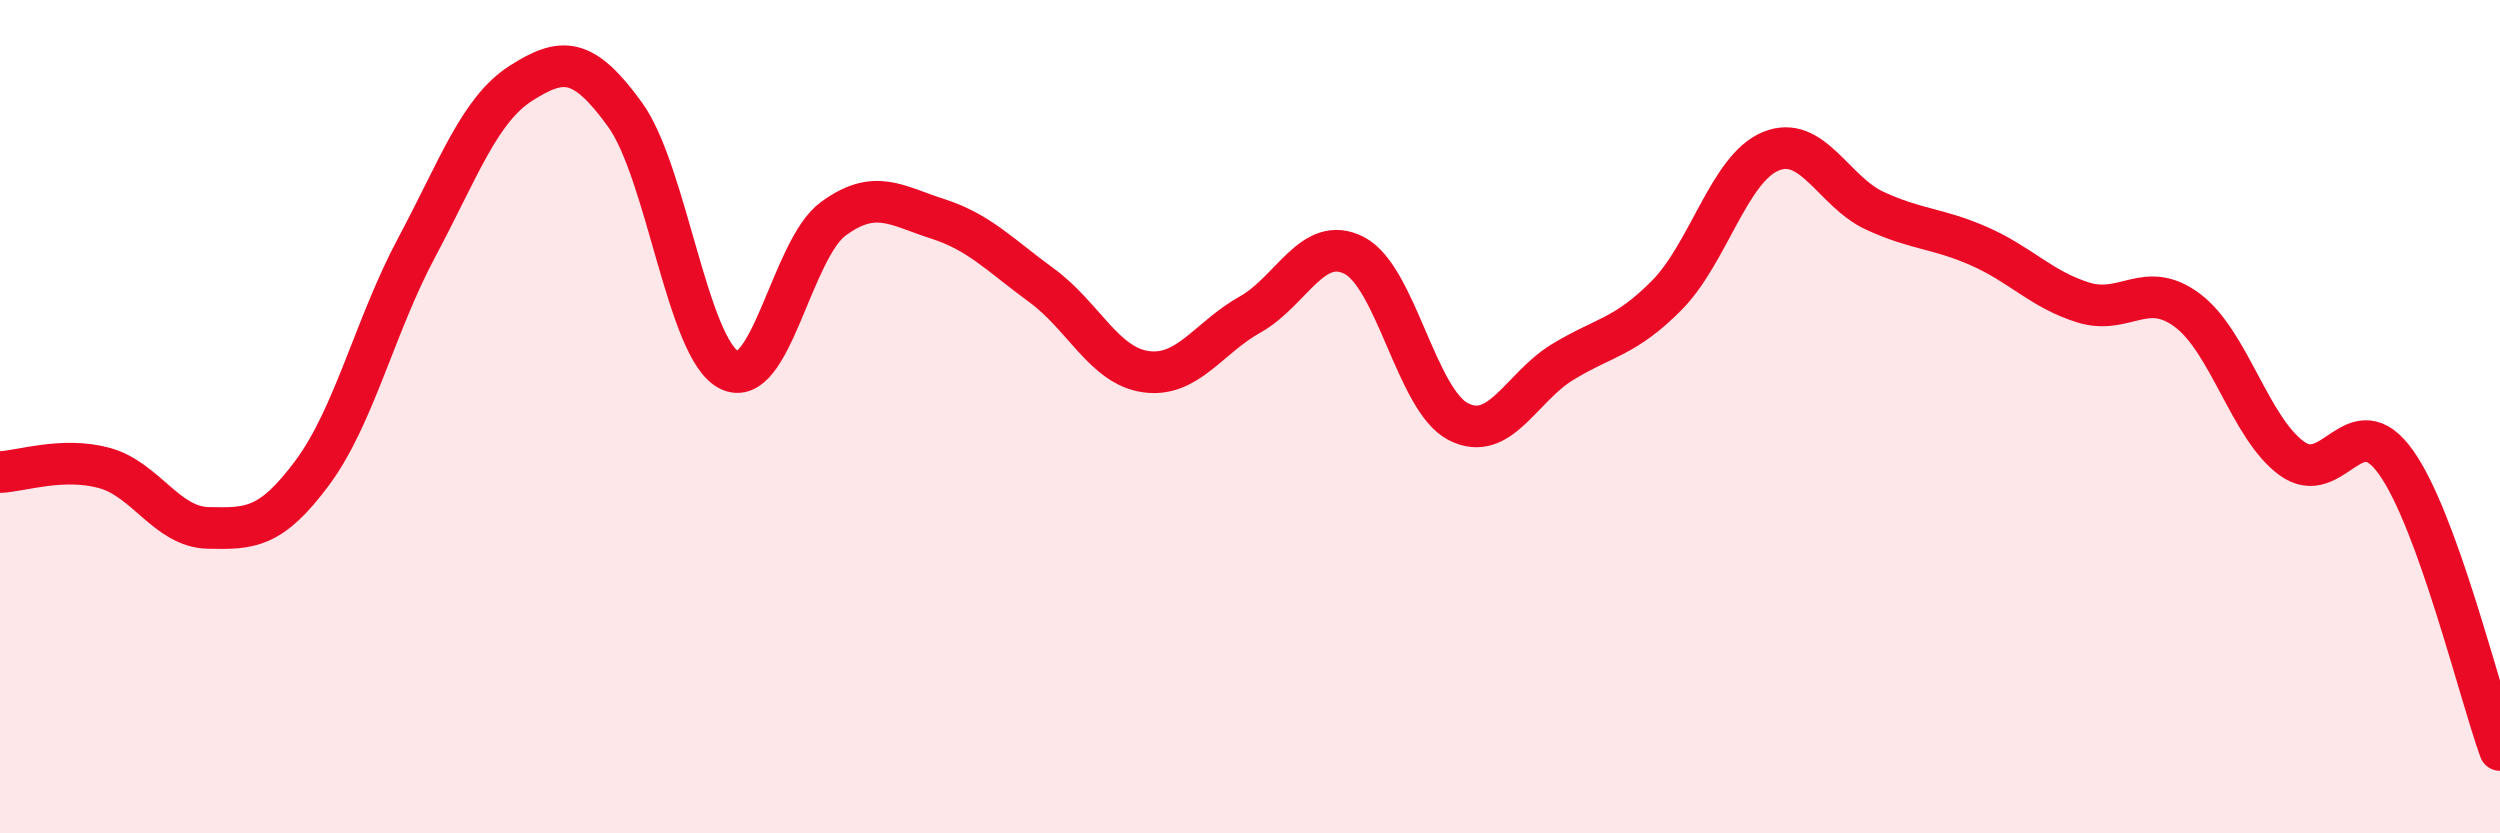
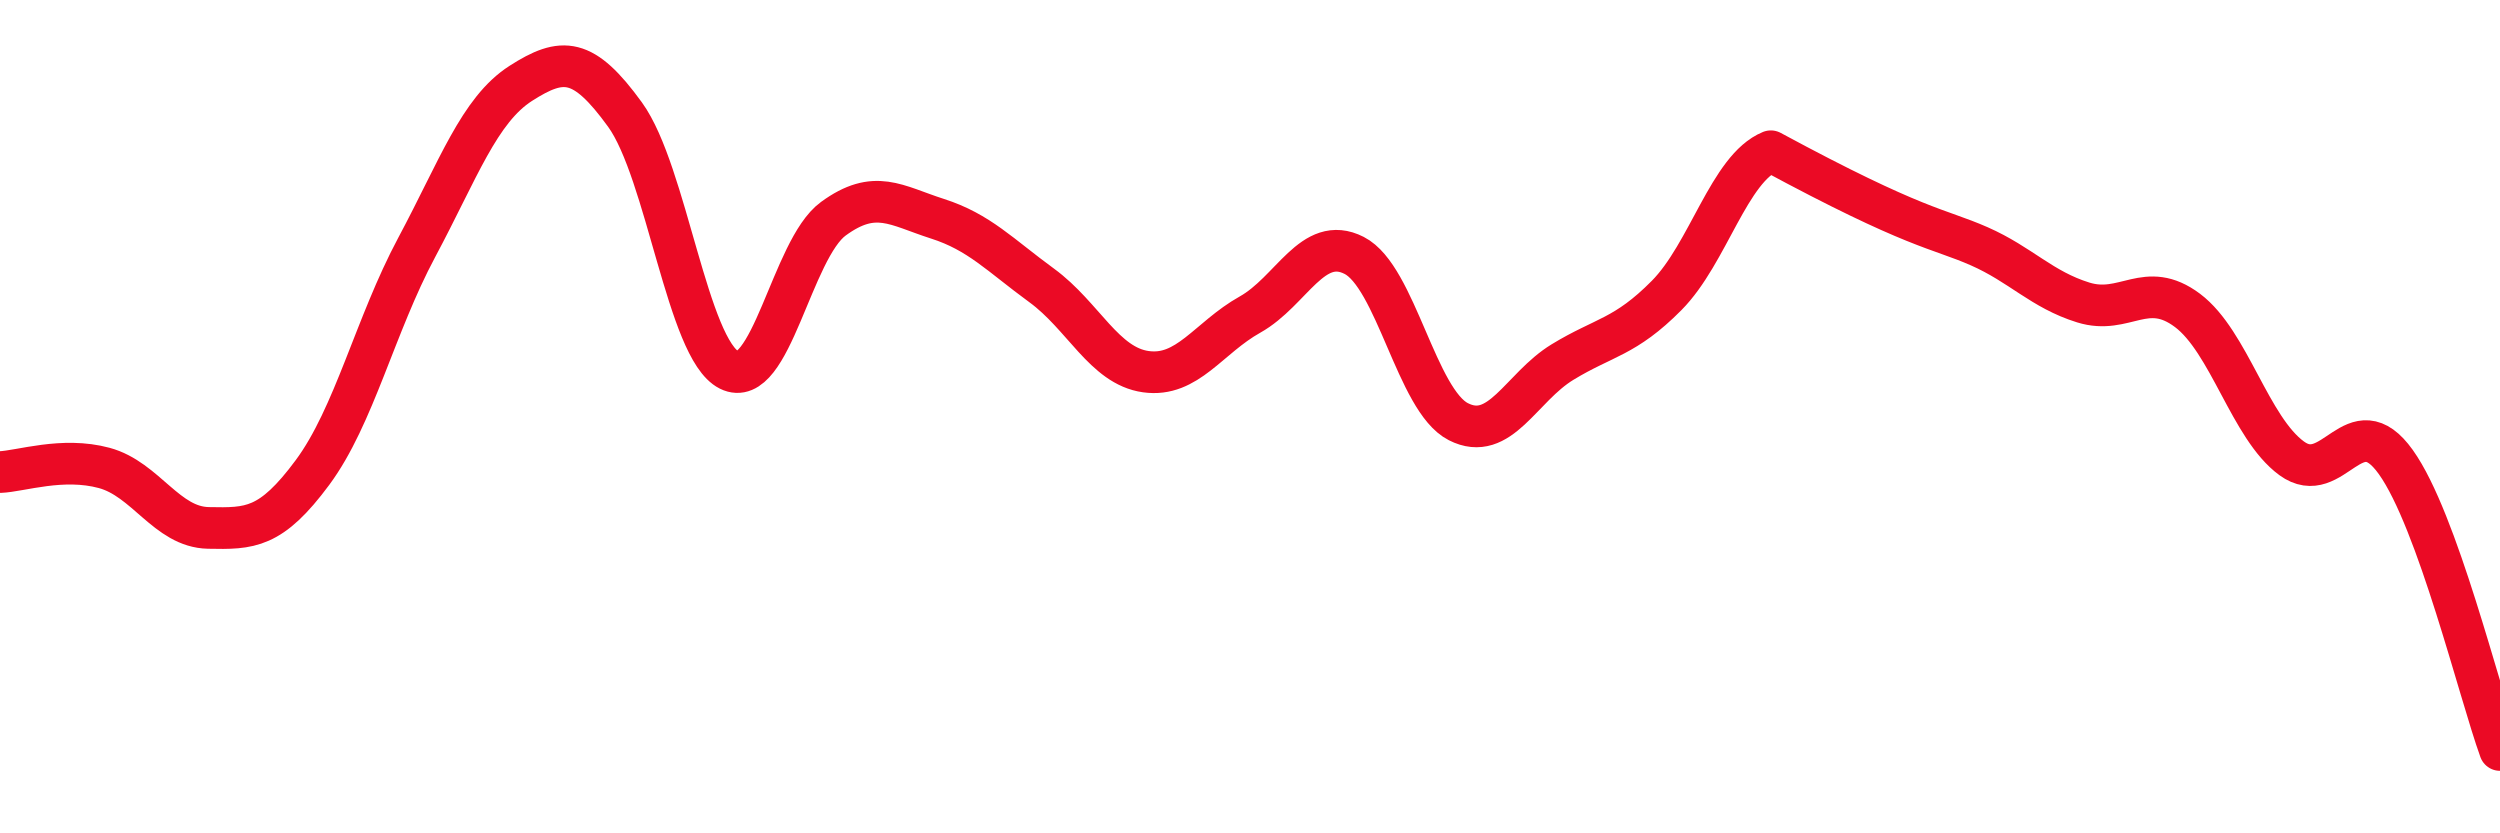
<svg xmlns="http://www.w3.org/2000/svg" width="60" height="20" viewBox="0 0 60 20">
-   <path d="M 0,11.33 C 0.5,11.31 1.5,10.96 2.5,11.23 C 3.5,11.5 4,12.65 5,12.67 C 6,12.69 6.5,12.69 7.5,11.34 C 8.5,9.99 9,7.81 10,5.94 C 11,4.07 11.5,2.64 12.5,2 C 13.5,1.36 14,1.37 15,2.75 C 16,4.13 16.5,8.38 17.5,8.88 C 18.5,9.38 19,5.98 20,5.25 C 21,4.52 21.5,4.93 22.5,5.25 C 23.5,5.57 24,6.12 25,6.85 C 26,7.58 26.5,8.78 27.5,8.92 C 28.5,9.06 29,8.11 30,7.55 C 31,6.99 31.5,5.62 32.5,6.13 C 33.5,6.64 34,9.61 35,10.12 C 36,10.63 36.5,9.3 37.5,8.69 C 38.5,8.08 39,8.1 40,7.09 C 41,6.08 41.5,4.04 42.5,3.63 C 43.5,3.22 44,4.6 45,5.06 C 46,5.52 46.5,5.47 47.5,5.91 C 48.5,6.35 49,6.95 50,7.26 C 51,7.57 51.5,6.7 52.5,7.45 C 53.5,8.2 54,10.27 55,11 C 56,11.73 56.5,9.69 57.5,11.09 C 58.5,12.49 59.5,16.62 60,18L60 20L0 20Z" fill="#EB0A25" opacity="0.1" stroke-linecap="round" stroke-linejoin="round" />
-   <path d="M 0,11.33 C 0.5,11.31 1.5,10.96 2.5,11.23 C 3.5,11.5 4,12.65 5,12.67 C 6,12.69 6.5,12.69 7.5,11.34 C 8.5,9.99 9,7.81 10,5.94 C 11,4.07 11.5,2.64 12.5,2 C 13.5,1.36 14,1.37 15,2.75 C 16,4.13 16.5,8.38 17.5,8.88 C 18.5,9.38 19,5.98 20,5.25 C 21,4.52 21.5,4.93 22.5,5.25 C 23.5,5.57 24,6.12 25,6.85 C 26,7.58 26.5,8.78 27.5,8.92 C 28.5,9.06 29,8.11 30,7.55 C 31,6.99 31.5,5.62 32.5,6.13 C 33.5,6.64 34,9.61 35,10.12 C 36,10.63 36.5,9.3 37.5,8.69 C 38.5,8.08 39,8.1 40,7.09 C 41,6.08 41.5,4.04 42.5,3.63 C 43.5,3.22 44,4.6 45,5.06 C 46,5.52 46.5,5.47 47.5,5.91 C 48.5,6.35 49,6.95 50,7.26 C 51,7.57 51.5,6.7 52.5,7.45 C 53.5,8.2 54,10.27 55,11 C 56,11.73 56.5,9.69 57.5,11.09 C 58.5,12.49 59.5,16.62 60,18" stroke="#EB0A25" stroke-width="1" fill="none" stroke-linecap="round" stroke-linejoin="round" />
+   <path d="M 0,11.33 C 0.5,11.31 1.5,10.96 2.5,11.23 C 3.5,11.5 4,12.65 5,12.67 C 6,12.69 6.5,12.69 7.5,11.34 C 8.5,9.99 9,7.81 10,5.94 C 11,4.07 11.5,2.64 12.5,2 C 13.5,1.36 14,1.37 15,2.75 C 16,4.13 16.5,8.38 17.5,8.88 C 18.5,9.38 19,5.98 20,5.25 C 21,4.52 21.5,4.93 22.5,5.25 C 23.5,5.57 24,6.12 25,6.85 C 26,7.58 26.5,8.78 27.5,8.92 C 28.5,9.06 29,8.11 30,7.55 C 31,6.99 31.5,5.62 32.5,6.13 C 33.5,6.64 34,9.61 35,10.12 C 36,10.63 36.5,9.3 37.5,8.69 C 38.5,8.08 39,8.1 40,7.09 C 41,6.08 41.5,4.04 42.5,3.63 C 46,5.52 46.5,5.47 47.5,5.91 C 48.5,6.35 49,6.95 50,7.26 C 51,7.57 51.5,6.7 52.5,7.45 C 53.5,8.2 54,10.27 55,11 C 56,11.73 56.5,9.69 57.5,11.09 C 58.5,12.49 59.5,16.62 60,18" stroke="#EB0A25" stroke-width="1" fill="none" stroke-linecap="round" stroke-linejoin="round" />
</svg>